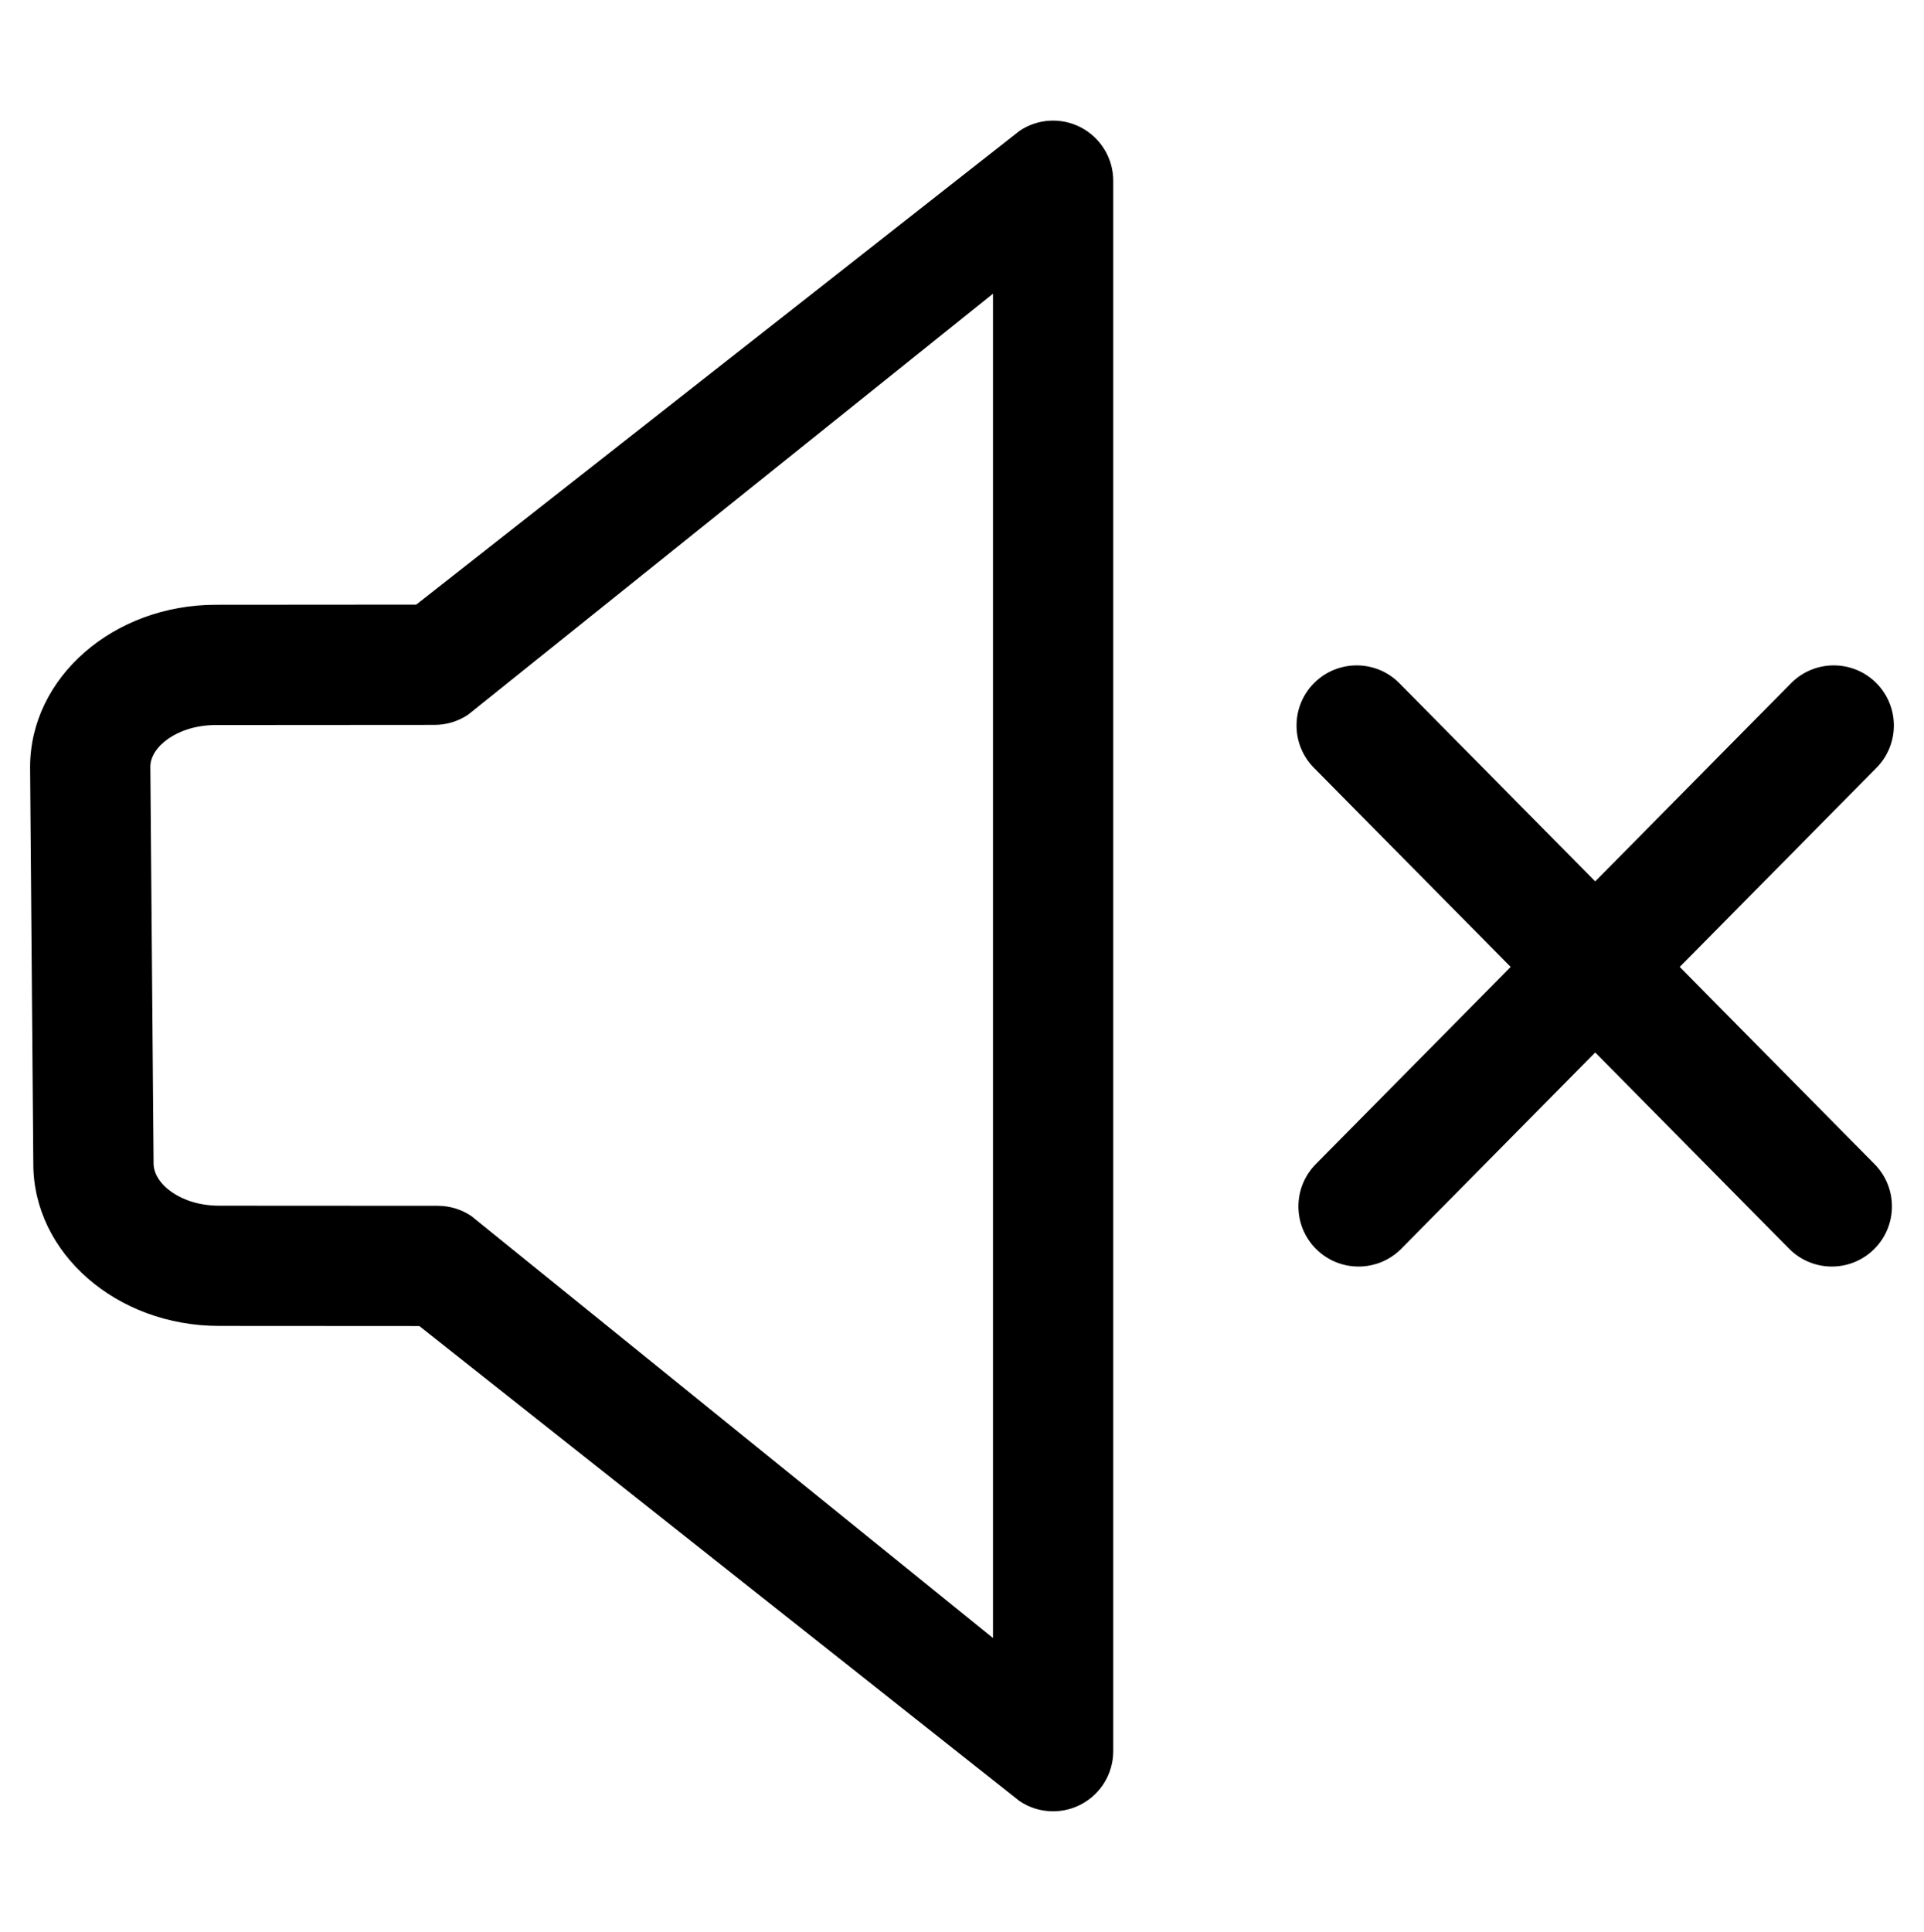
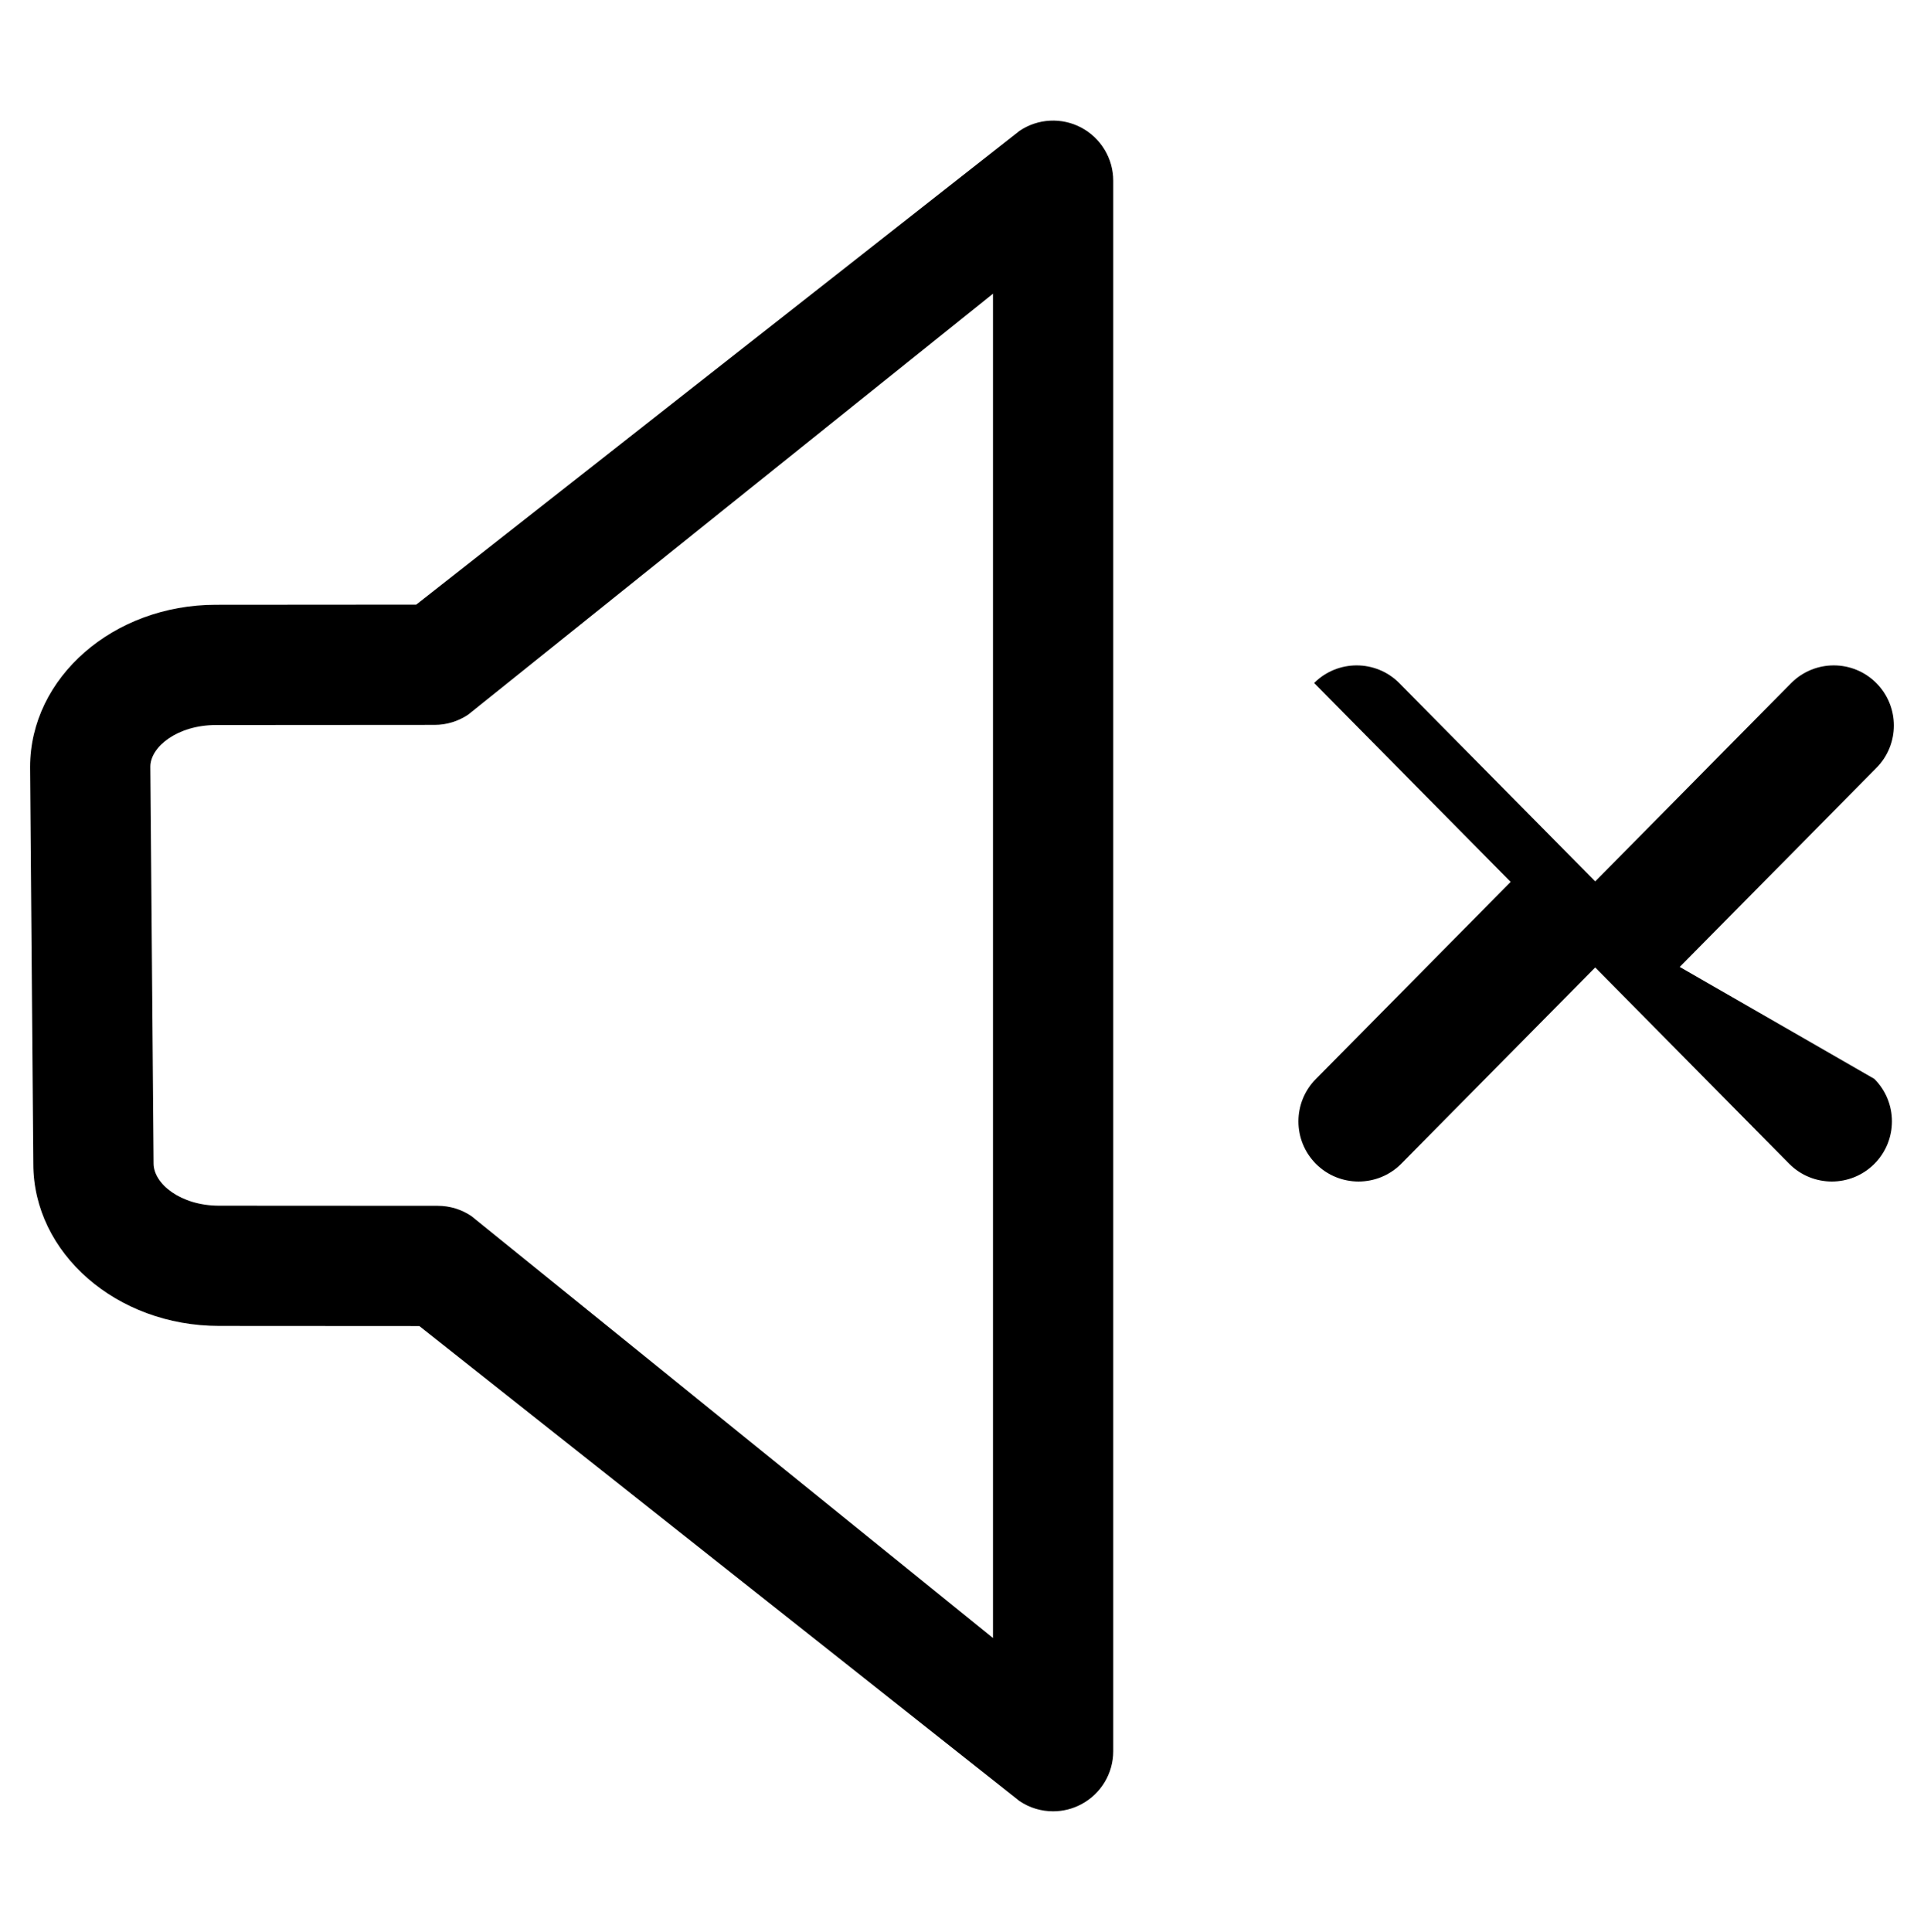
<svg xmlns="http://www.w3.org/2000/svg" version="1.1" id="volume-off" viewBox="0 0 512 514.032">
-   <path d="M287.768 33.968c-5.216-2.776-11.544-2.464-16.456.848L110.76 160.872l-53.312.04c-27.256 0-49.44 19.328-49.44 43.2l.856 105.568c0 23.768 22.176 43.112 49.432 43.112l53.296.032L271.288 479.2c2.688 1.816 5.816 2.736 8.952 2.736 2.576 0 5.16-.624 7.504-1.872 5.232-2.768 8.504-8.2 8.504-14.128V48.096c0-5.912-3.264-11.344-8.48-14.128zm-23.52 401.864l-138.8-112.264c-2.64-1.784-5.76-2.736-8.944-2.736l-58.192-.032c-10.272 0-17.44-5.856-17.44-11.232l-.864-105.576c0-5.24 7.168-11.08 17.448-11.08l58.2-.04c3.176 0 6.288-.952 8.928-2.728l139.664-112v357.688zM447 257.272l52.296-52.92c6.248-6.248 6.248-16.376 0-22.624-6.232-6.248-16.376-6.248-22.624 0l-52.168 52.784-52.168-52.784c-6.232-6.248-16.376-6.248-22.624 0s-6.248 16.376 0 22.624l52.296 52.92-51.8 52.408c-6.232 6.24-6.248 16.376 0 22.624s16.392 6.248 22.64 0l51.656-52.272 51.656 52.272c6.248 6.248 16.376 6.248 22.624 0s6.248-16.384 0-22.624L447 257.272z" />
+   <path d="M287.768 33.968c-5.216-2.776-11.544-2.464-16.456.848L110.76 160.872l-53.312.04c-27.256 0-49.44 19.328-49.44 43.2l.856 105.568c0 23.768 22.176 43.112 49.432 43.112l53.296.032L271.288 479.2c2.688 1.816 5.816 2.736 8.952 2.736 2.576 0 5.16-.624 7.504-1.872 5.232-2.768 8.504-8.2 8.504-14.128V48.096c0-5.912-3.264-11.344-8.48-14.128zm-23.52 401.864l-138.8-112.264c-2.64-1.784-5.76-2.736-8.944-2.736l-58.192-.032c-10.272 0-17.44-5.856-17.44-11.232l-.864-105.576c0-5.24 7.168-11.08 17.448-11.08l58.2-.04c3.176 0 6.288-.952 8.928-2.728l139.664-112v357.688zM447 257.272l52.296-52.92c6.248-6.248 6.248-16.376 0-22.624-6.232-6.248-16.376-6.248-22.624 0l-52.168 52.784-52.168-52.784c-6.232-6.248-16.376-6.248-22.624 0l52.296 52.92-51.8 52.408c-6.232 6.24-6.248 16.376 0 22.624s16.392 6.248 22.64 0l51.656-52.272 51.656 52.272c6.248 6.248 16.376 6.248 22.624 0s6.248-16.384 0-22.624L447 257.272z" />
</svg>